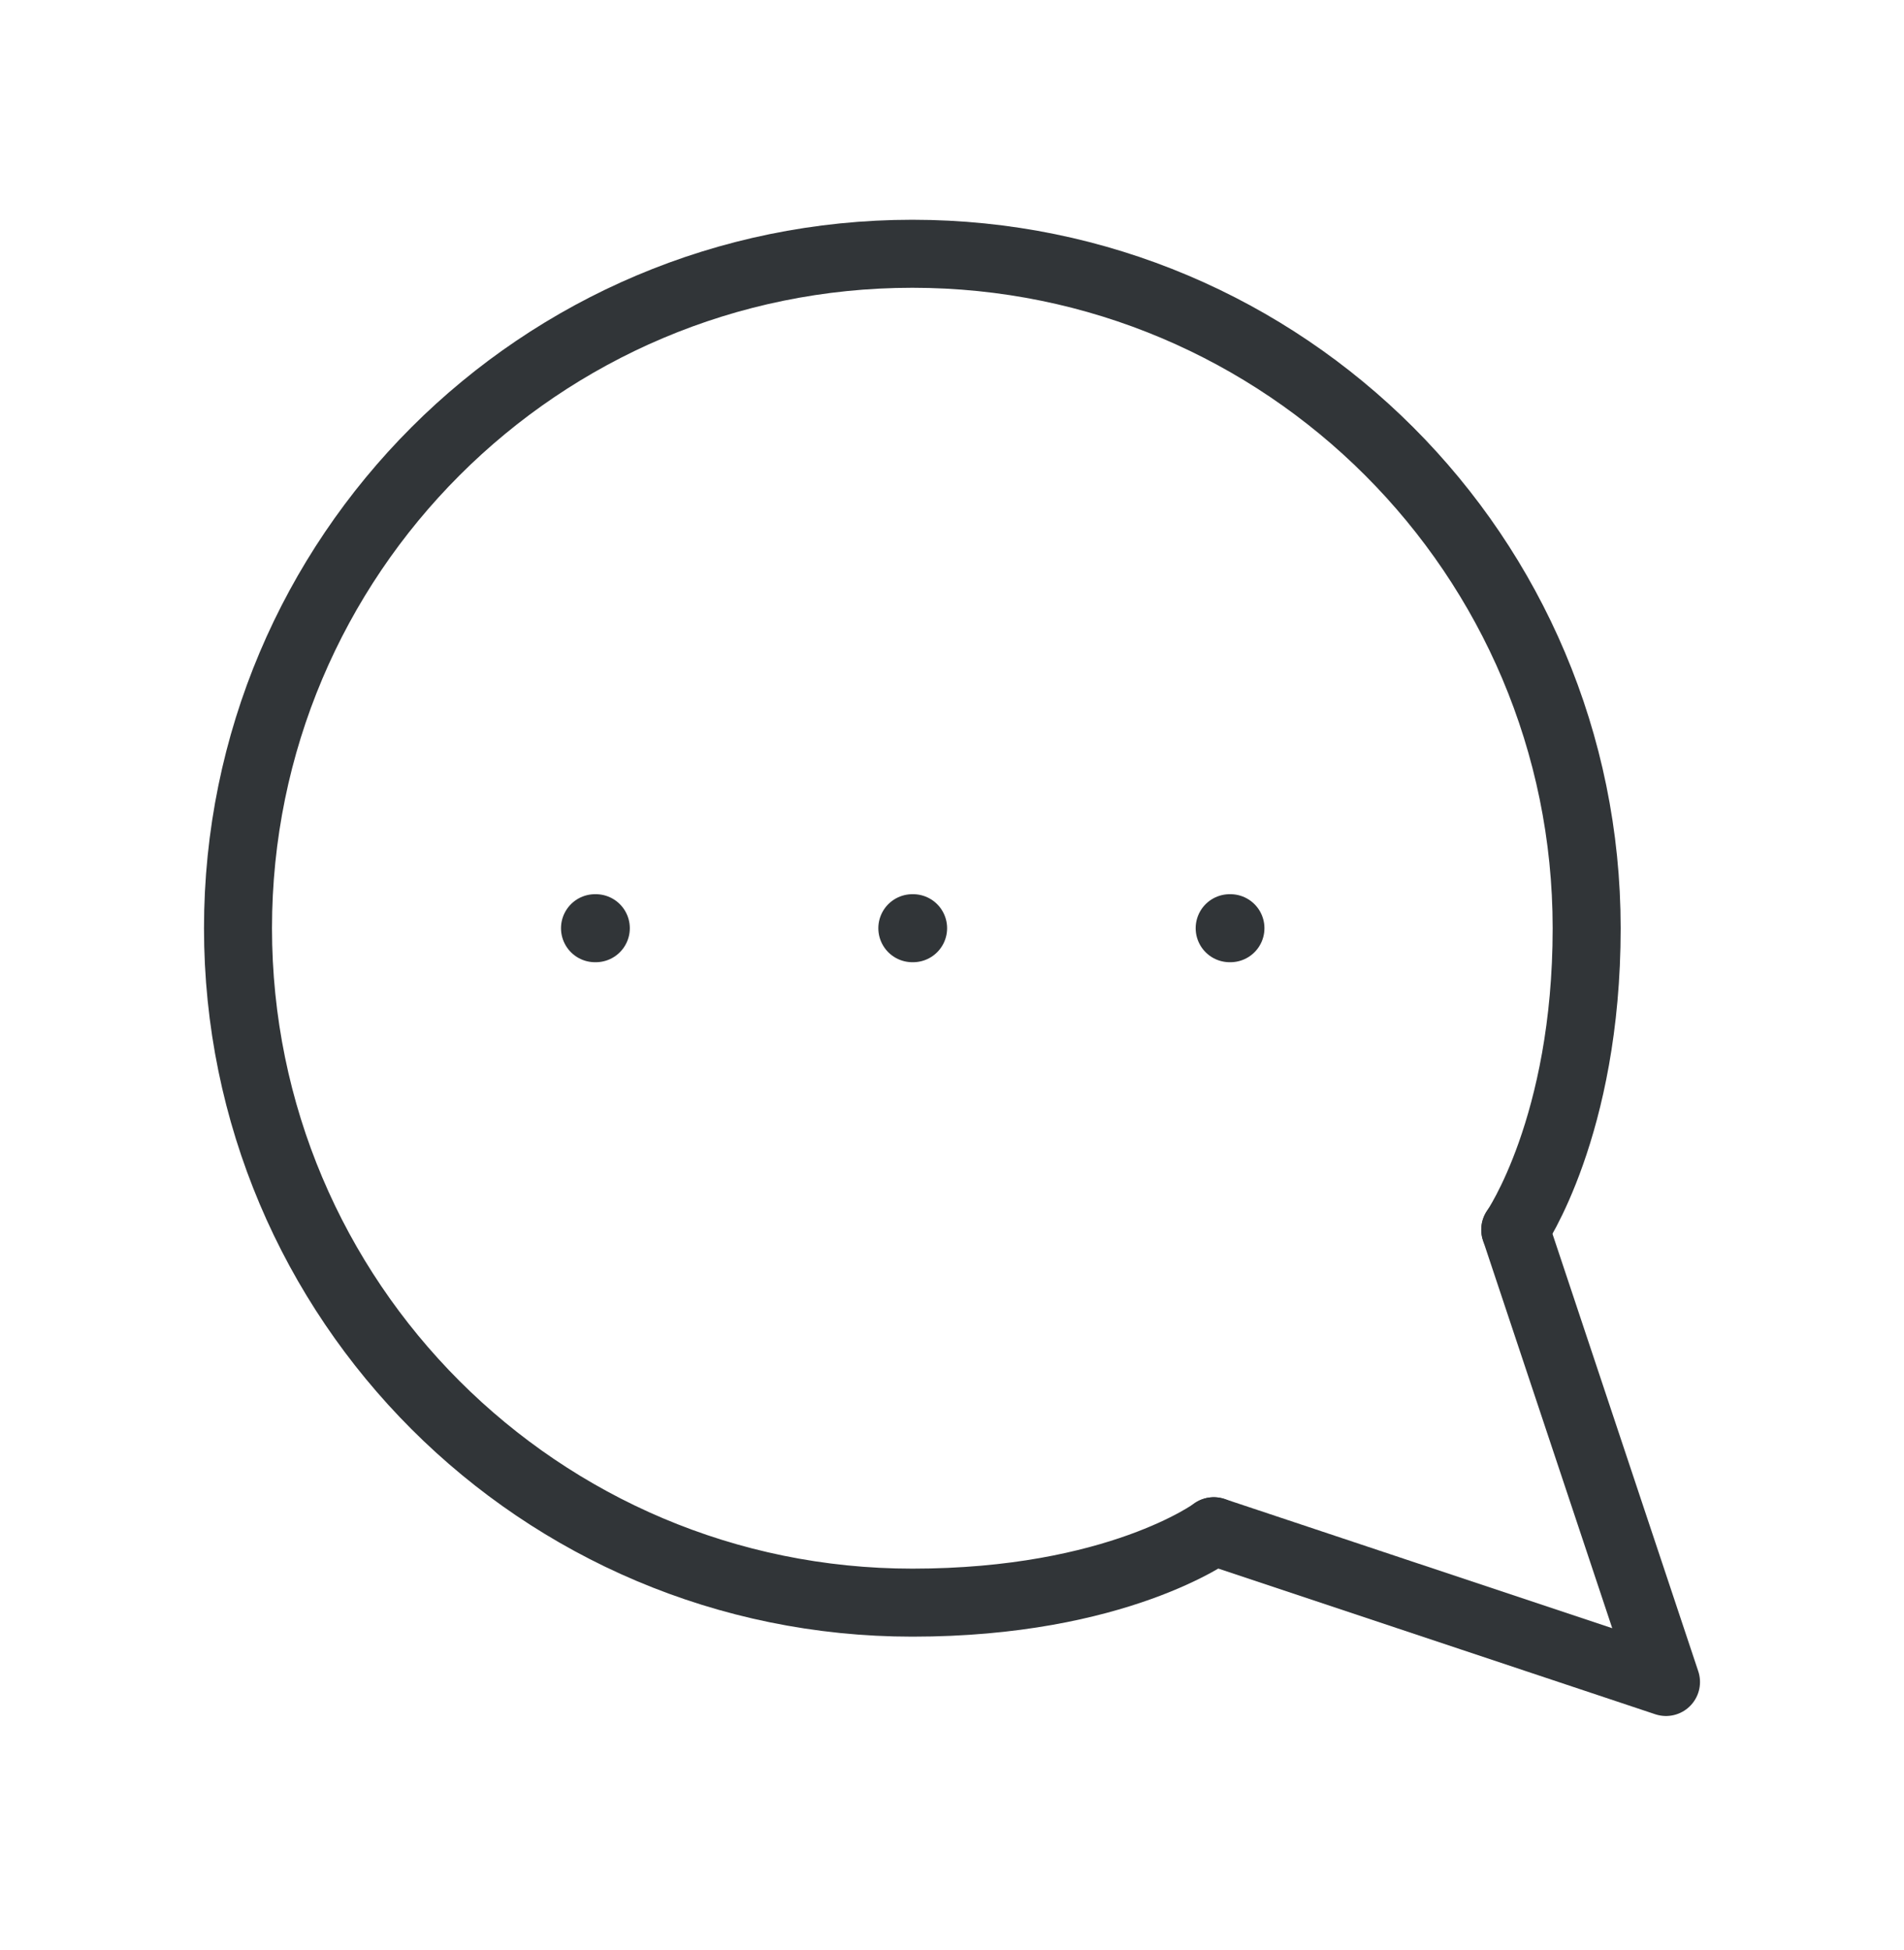
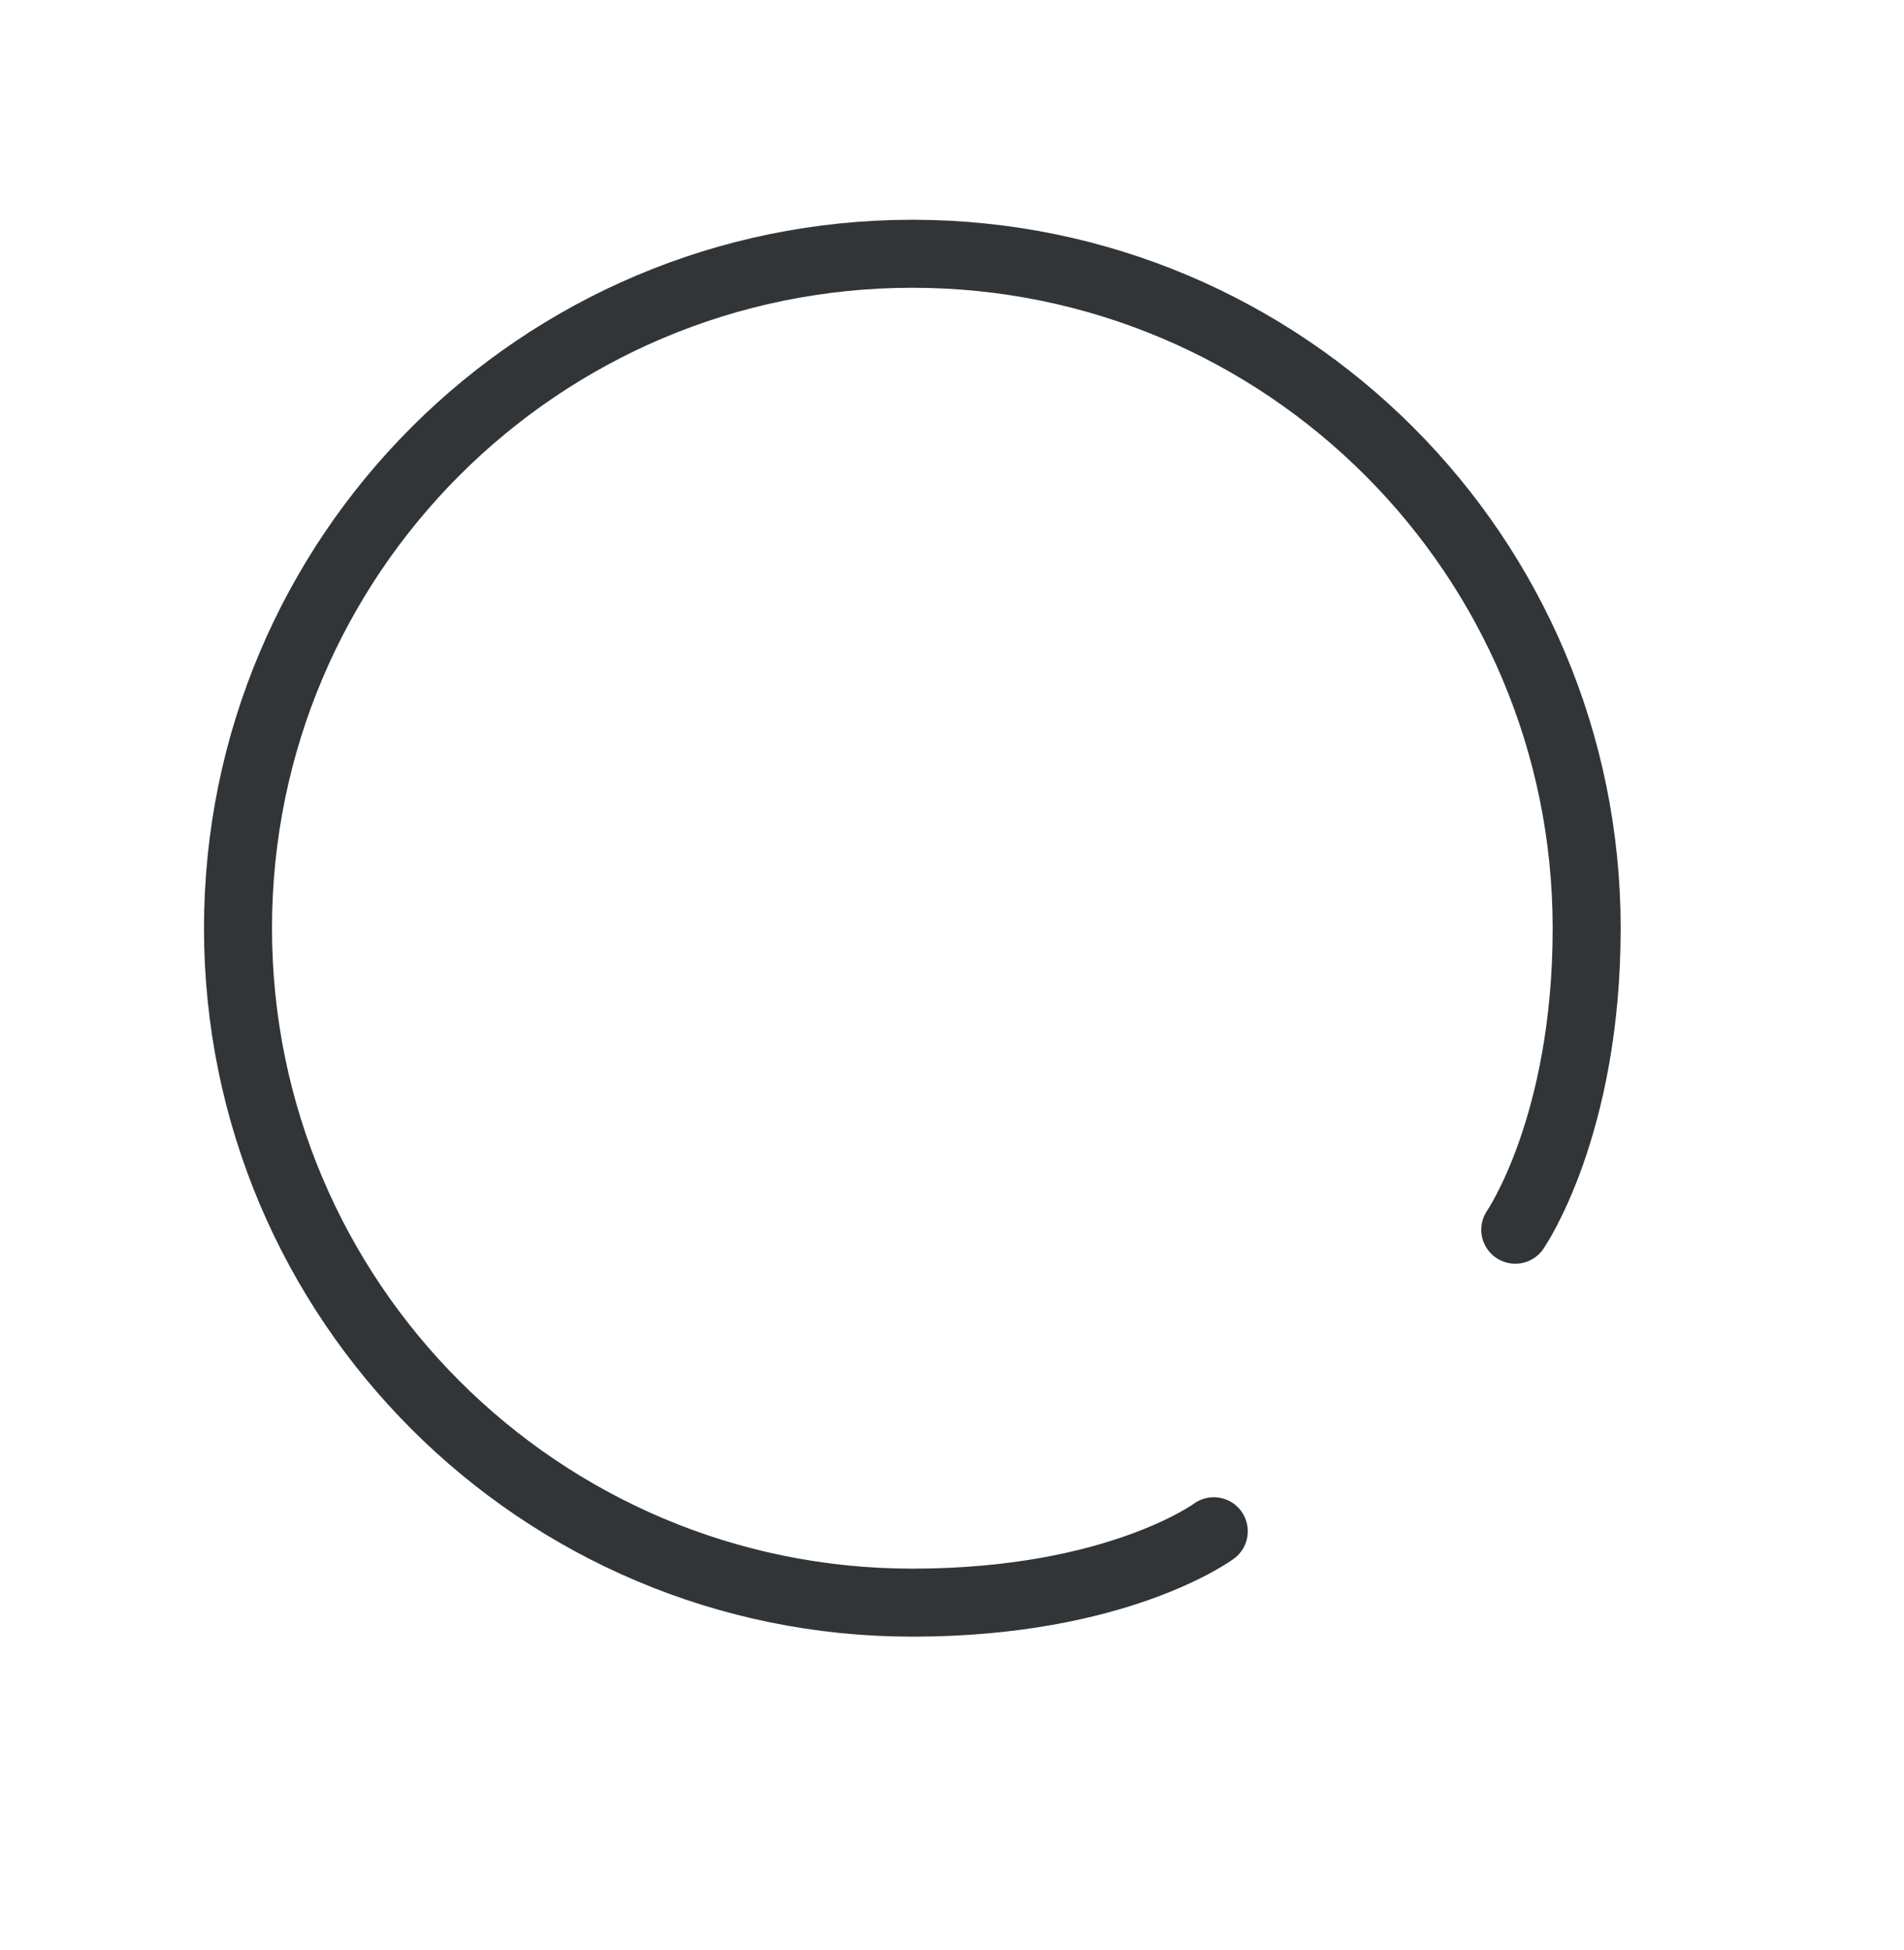
<svg xmlns="http://www.w3.org/2000/svg" width="42" height="43" viewBox="0 0 42 43" fill="none">
-   <path d="M27.125 20.472H27.142" stroke="#313538" stroke-width="1.5" stroke-linecap="round" stroke-linejoin="round" />
-   <path d="M20.125 20.472H20.142" stroke="#313538" stroke-width="1.5" stroke-linecap="round" stroke-linejoin="round" />
-   <path d="M13.125 20.472H13.143" stroke="#313538" stroke-width="1.5" stroke-linecap="round" stroke-linejoin="round" />
-   <path d="M26.775 33.772L36.75 37.097L33.425 27.122" stroke="#313538" stroke-width="1.5" stroke-linecap="round" stroke-linejoin="round" />
  <path d="M26.775 33.772C26.775 33.772 24.648 35.347 20.125 35.347C11.91 35.347 5.25 28.687 5.25 20.472C5.25 12.256 11.91 5.597 20.125 5.597C28.34 5.597 35 12.256 35 20.472C35 24.847 33.425 27.122 33.425 27.122" stroke="#313538" stroke-width="1.5" stroke-linecap="round" stroke-linejoin="round" />
</svg>